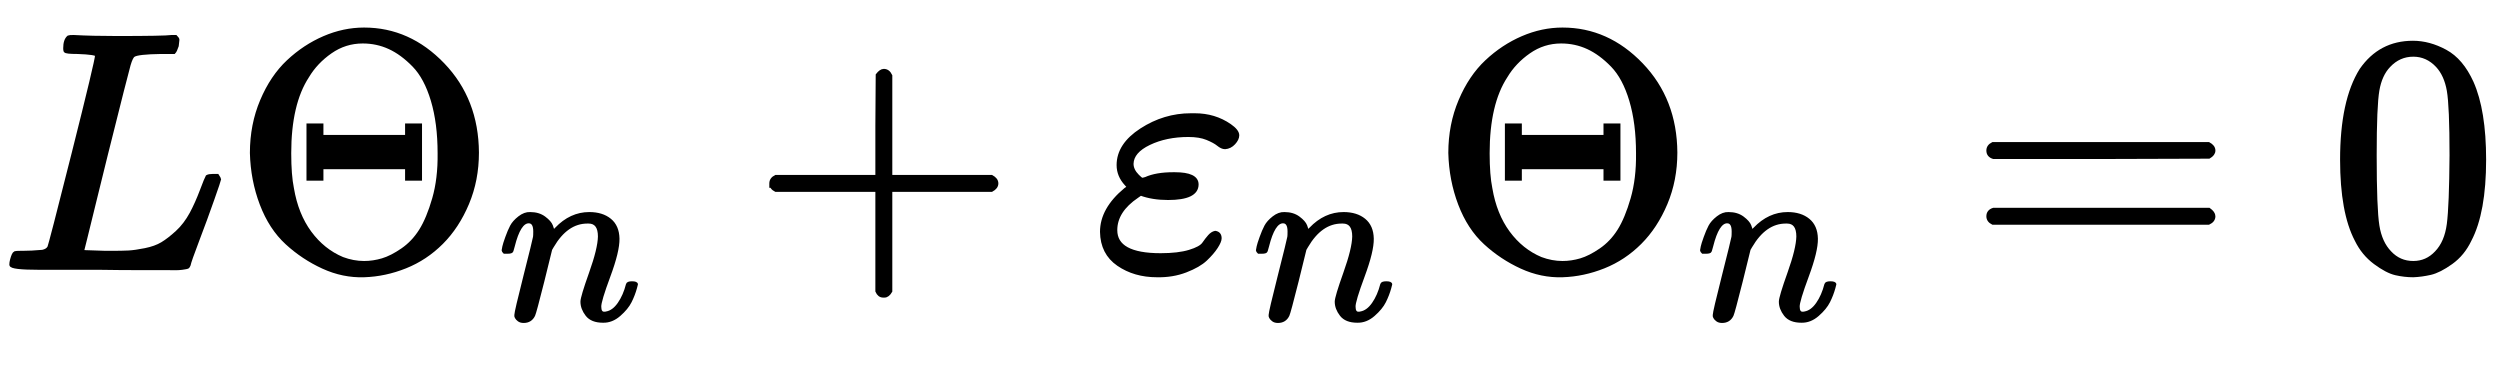
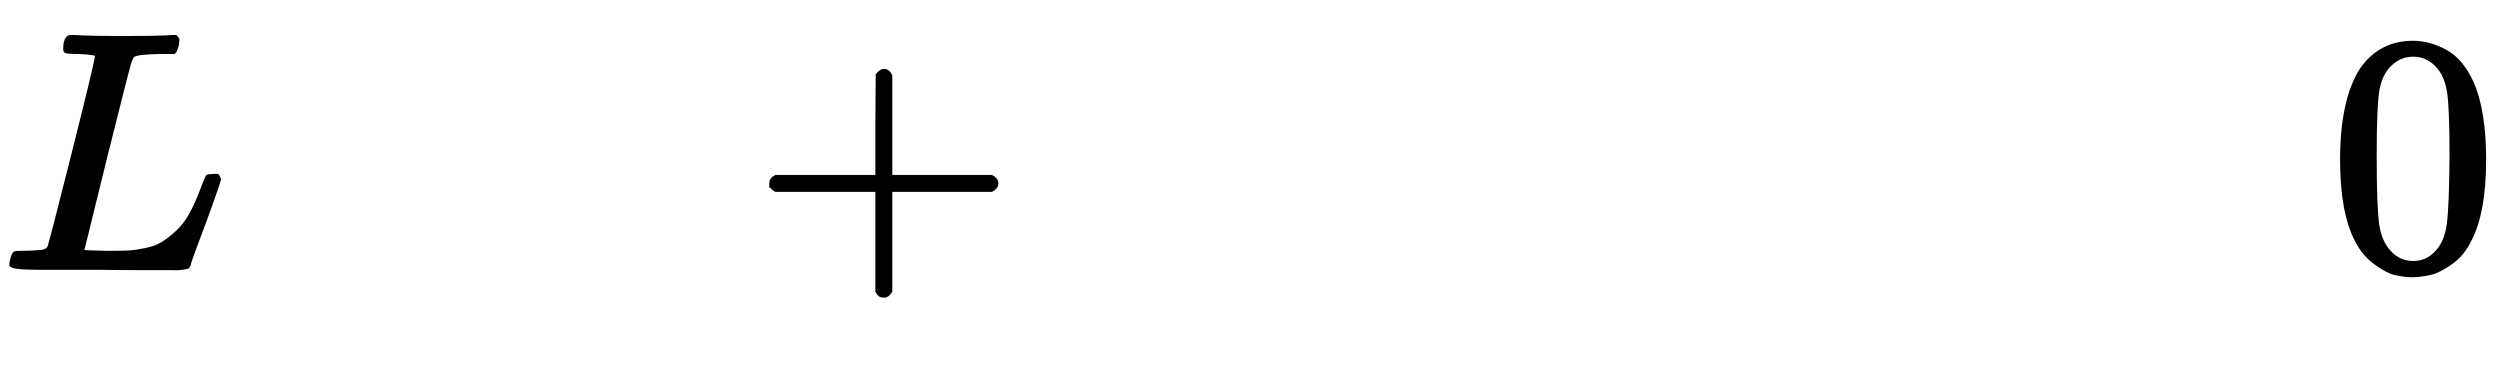
<svg xmlns="http://www.w3.org/2000/svg" xmlns:xlink="http://www.w3.org/1999/xlink" width="17.135ex" height="2.509ex" style="vertical-align: -0.671ex;" viewBox="0 -791.3 7377.4 1080.4">
  <defs>
    <path stroke-width="10" id="E1-MJMATHI-4C" d="M228 637Q194 637 192 641Q191 643 191 649Q191 673 202 682Q204 683 217 683Q271 680 344 680Q485 680 506 683H518Q524 677 524 674T522 656Q517 641 513 637H475Q406 636 394 628Q387 624 380 600T313 336Q297 271 279 198T252 88L243 52Q243 48 252 48T311 46H328Q360 46 379 47T428 54T478 72T522 106T564 161Q580 191 594 228T611 270Q616 273 628 273H641Q647 264 647 262T627 203T583 83T557 9Q555 4 553 3T537 0T494 -1Q483 -1 418 -1T294 0H116Q32 0 32 10Q32 17 34 24Q39 43 44 45Q48 46 59 46H65Q92 46 125 49Q139 52 144 61Q147 65 216 339T285 628Q285 635 228 637Z" />
-     <path stroke-width="10" id="E1-MJMAIN-398" d="M56 340Q56 423 86 494T164 610T270 680T388 705Q521 705 621 601T722 341Q722 260 693 191T617 75T510 4T388 -22T267 3T160 74T85 189T56 340ZM610 339Q610 428 590 495T535 598T463 651T384 668Q332 668 289 638T221 566Q168 485 168 339Q168 274 176 235Q189 158 228 105T324 28Q356 16 388 16Q415 16 442 24T501 54T555 111T594 205T610 339ZM223 263V422H263V388H514V422H554V263H514V297H263V263H223Z" />
-     <path stroke-width="10" id="E1-MJMATHI-6E" d="M21 287Q22 293 24 303T36 341T56 388T89 425T135 442Q171 442 195 424T225 390T231 369Q231 367 232 367L243 378Q304 442 382 442Q436 442 469 415T503 336T465 179T427 52Q427 26 444 26Q450 26 453 27Q482 32 505 65T540 145Q542 153 560 153Q580 153 580 145Q580 144 576 130Q568 101 554 73T508 17T439 -10Q392 -10 371 17T350 73Q350 92 386 193T423 345Q423 404 379 404H374Q288 404 229 303L222 291L189 157Q156 26 151 16Q138 -11 108 -11Q95 -11 87 -5T76 7T74 17Q74 30 112 180T152 343Q153 348 153 366Q153 405 129 405Q91 405 66 305Q60 285 60 284Q58 278 41 278H27Q21 284 21 287Z" />
    <path stroke-width="10" id="E1-MJMAIN-2B" d="M56 237T56 250T70 270H369V420L370 570Q380 583 389 583Q402 583 409 568V270H707Q722 262 722 250T707 230H409V-68Q401 -82 391 -82H389H387Q375 -82 369 -68V230H70Q56 237 56 250Z" />
-     <path stroke-width="10" id="E1-MJMATHI-3B5" d="M190 -22Q124 -22 76 11T27 107Q27 174 97 232L107 239L99 248Q76 273 76 304Q76 364 144 408T290 452H302Q360 452 405 421Q428 405 428 392Q428 381 417 369T391 356Q382 356 371 365T338 383T283 392Q217 392 167 368T116 308Q116 289 133 272Q142 263 145 262T157 264Q188 278 238 278H243Q308 278 308 247Q308 206 223 206Q177 206 142 219L132 212Q68 169 68 112Q68 39 201 39Q253 39 286 49T328 72T345 94T362 105Q376 103 376 88Q376 79 365 62T334 26T275 -8T190 -22Z" />
-     <path stroke-width="10" id="E1-MJMAIN-3D" d="M56 347Q56 360 70 367H707Q722 359 722 347Q722 336 708 328L390 327H72Q56 332 56 347ZM56 153Q56 168 72 173H708Q722 163 722 153Q722 140 707 133H70Q56 140 56 153Z" />
    <path stroke-width="10" id="E1-MJMAIN-30" d="M96 585Q152 666 249 666Q297 666 345 640T423 548Q460 465 460 320Q460 165 417 83Q397 41 362 16T301 -15T250 -22Q224 -22 198 -16T137 16T82 83Q39 165 39 320Q39 494 96 585ZM321 597Q291 629 250 629Q208 629 178 597Q153 571 145 525T137 333Q137 175 145 125T181 46Q209 16 250 16Q290 16 318 46Q347 76 354 130T362 333Q362 478 354 524T321 597Z" />
  </defs>
  <g stroke="currentColor" fill="currentColor" stroke-width="0" transform="matrix(1 0 0 -1 0 0)">
    <use xlink:href="#E1-MJMATHI-4C" x="0" y="0" />
    <g transform="translate(686,0)">
      <use xlink:href="#E1-MJMAIN-398" x="0" y="0" />
      <use transform="scale(0.707)" xlink:href="#E1-MJMATHI-6E" x="1107" y="-213" />
    </g>
    <use xlink:href="#E1-MJMAIN-2B" x="2219" y="0" />
    <g transform="translate(3224,0)">
      <use xlink:href="#E1-MJMATHI-3B5" x="0" y="0" />
      <use transform="scale(0.707)" xlink:href="#E1-MJMATHI-6E" x="666" y="-213" />
    </g>
    <g transform="translate(4223,0)">
      <use xlink:href="#E1-MJMAIN-398" x="0" y="0" />
      <use transform="scale(0.707)" xlink:href="#E1-MJMATHI-6E" x="1107" y="-213" />
    </g>
    <use xlink:href="#E1-MJMAIN-3D" x="5811" y="0" />
    <use xlink:href="#E1-MJMAIN-30" x="6872" y="0" />
  </g>
</svg>